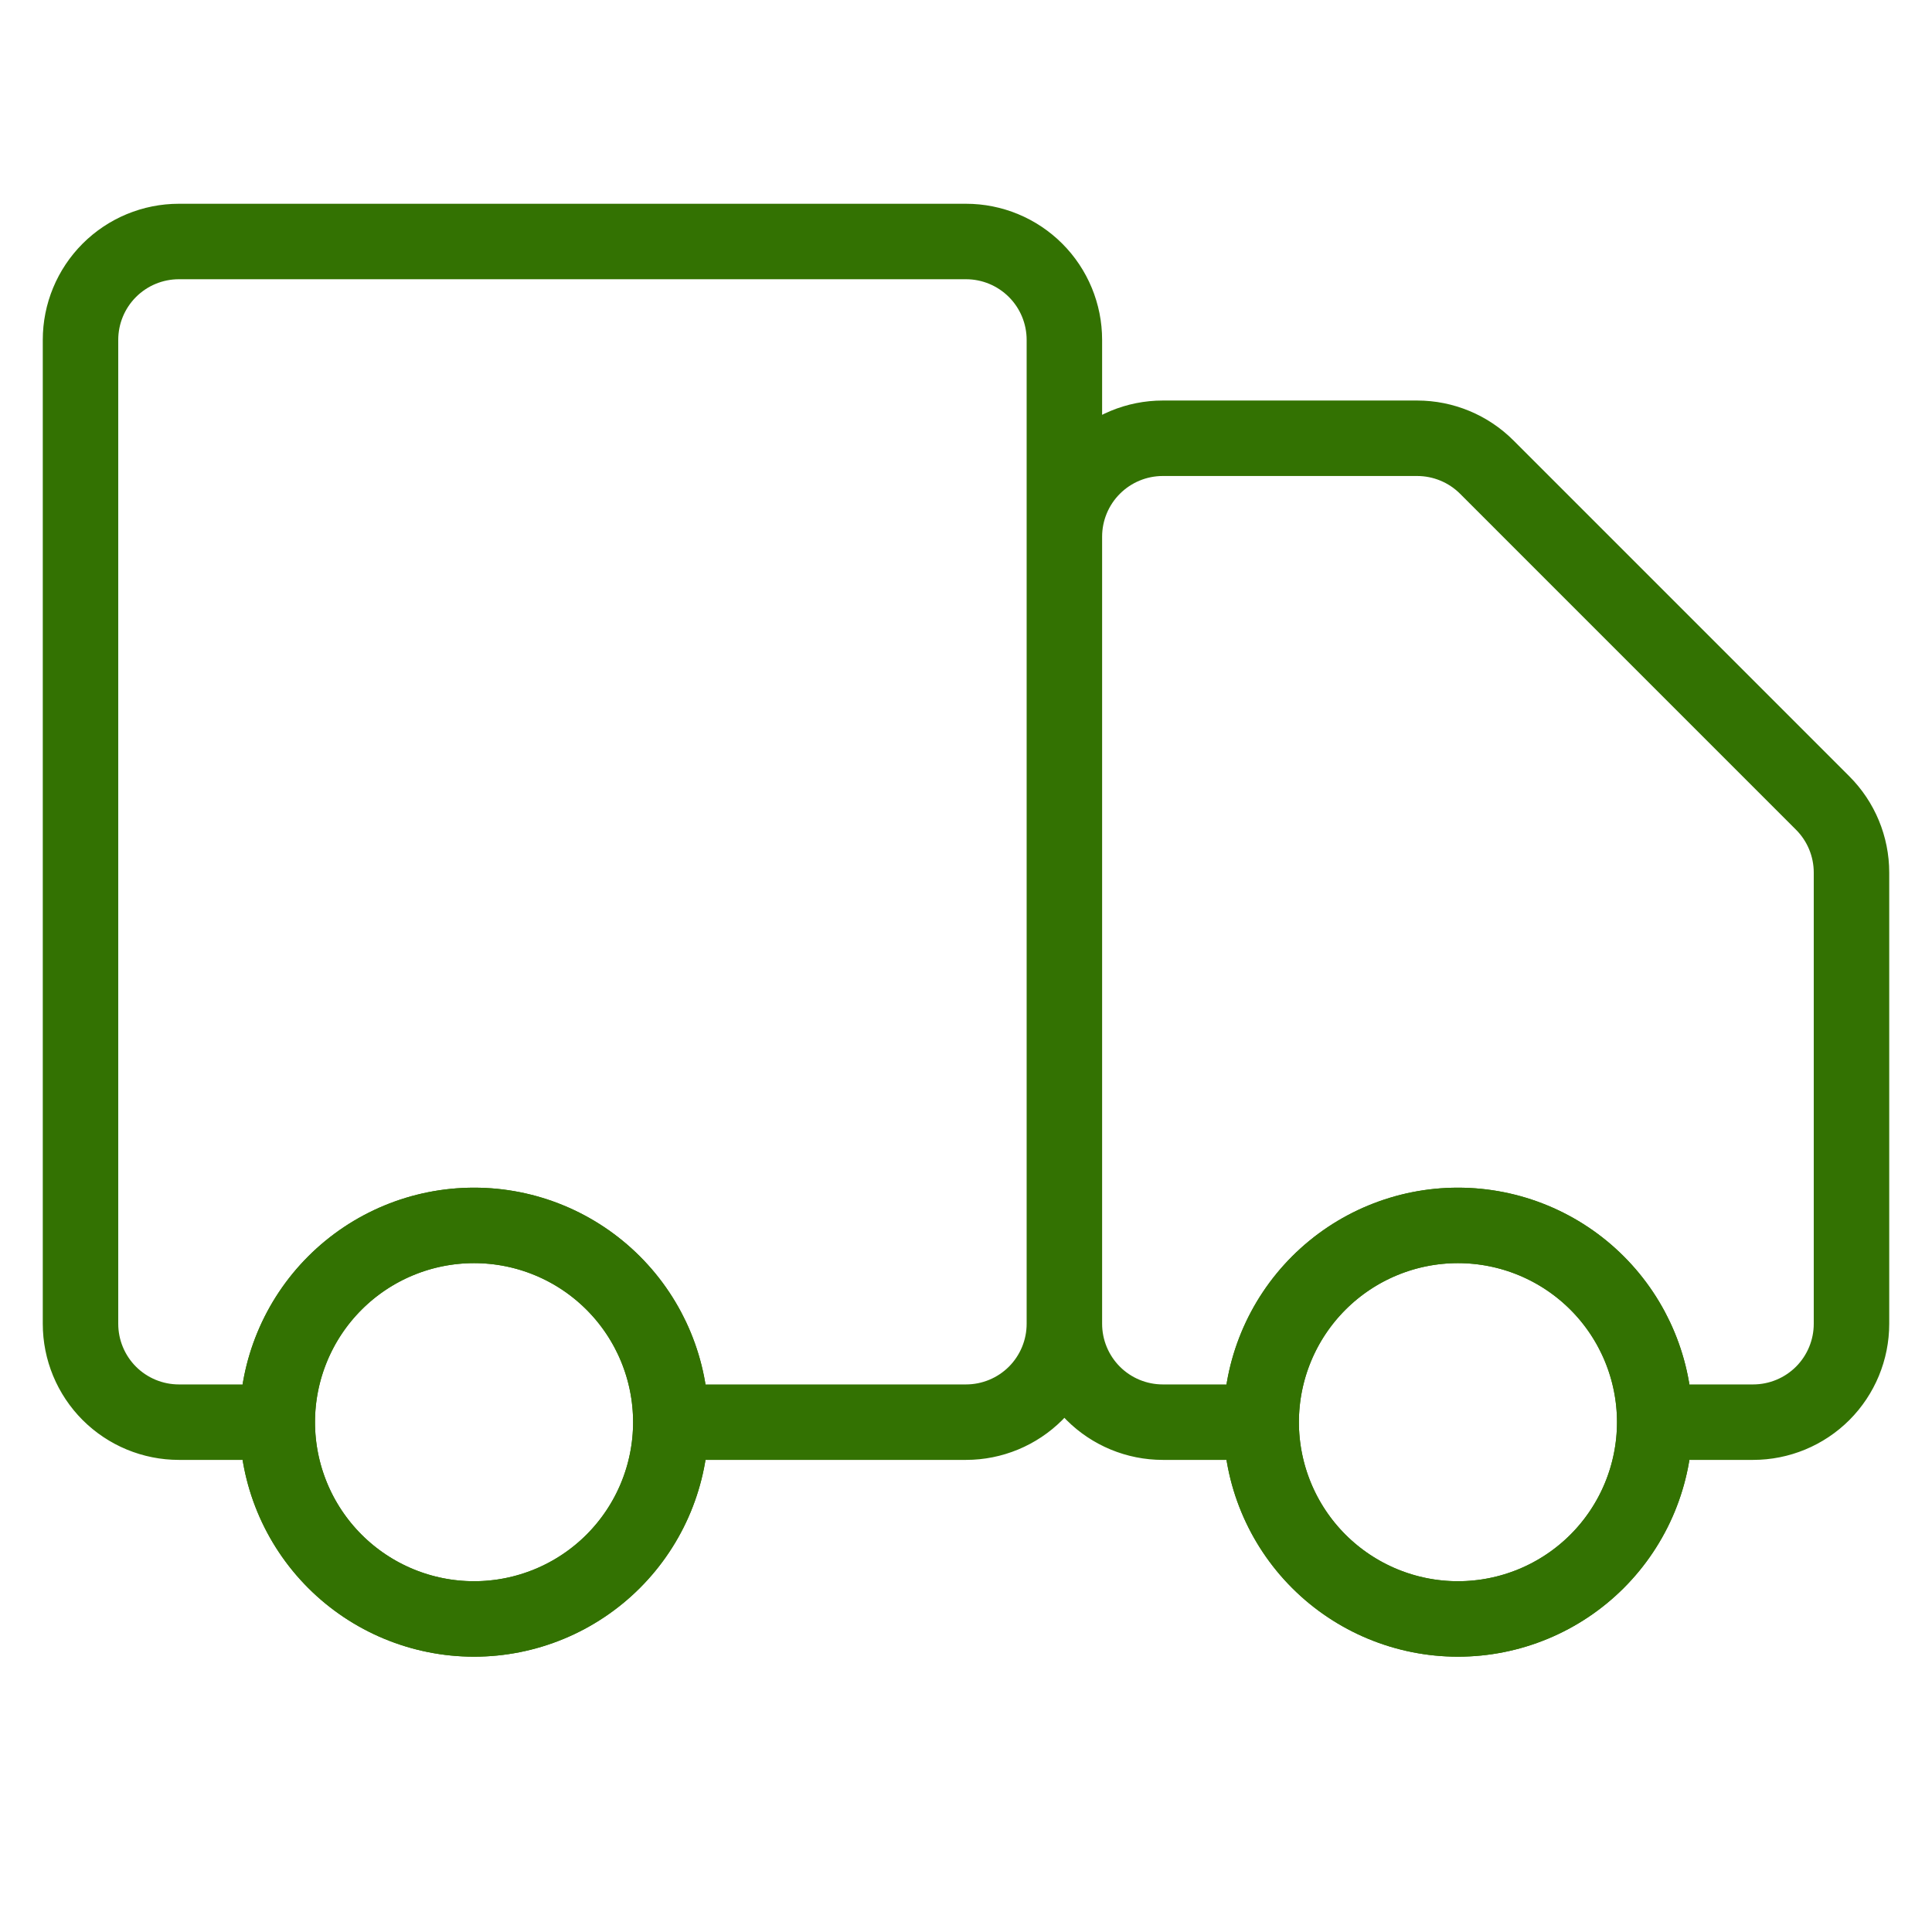
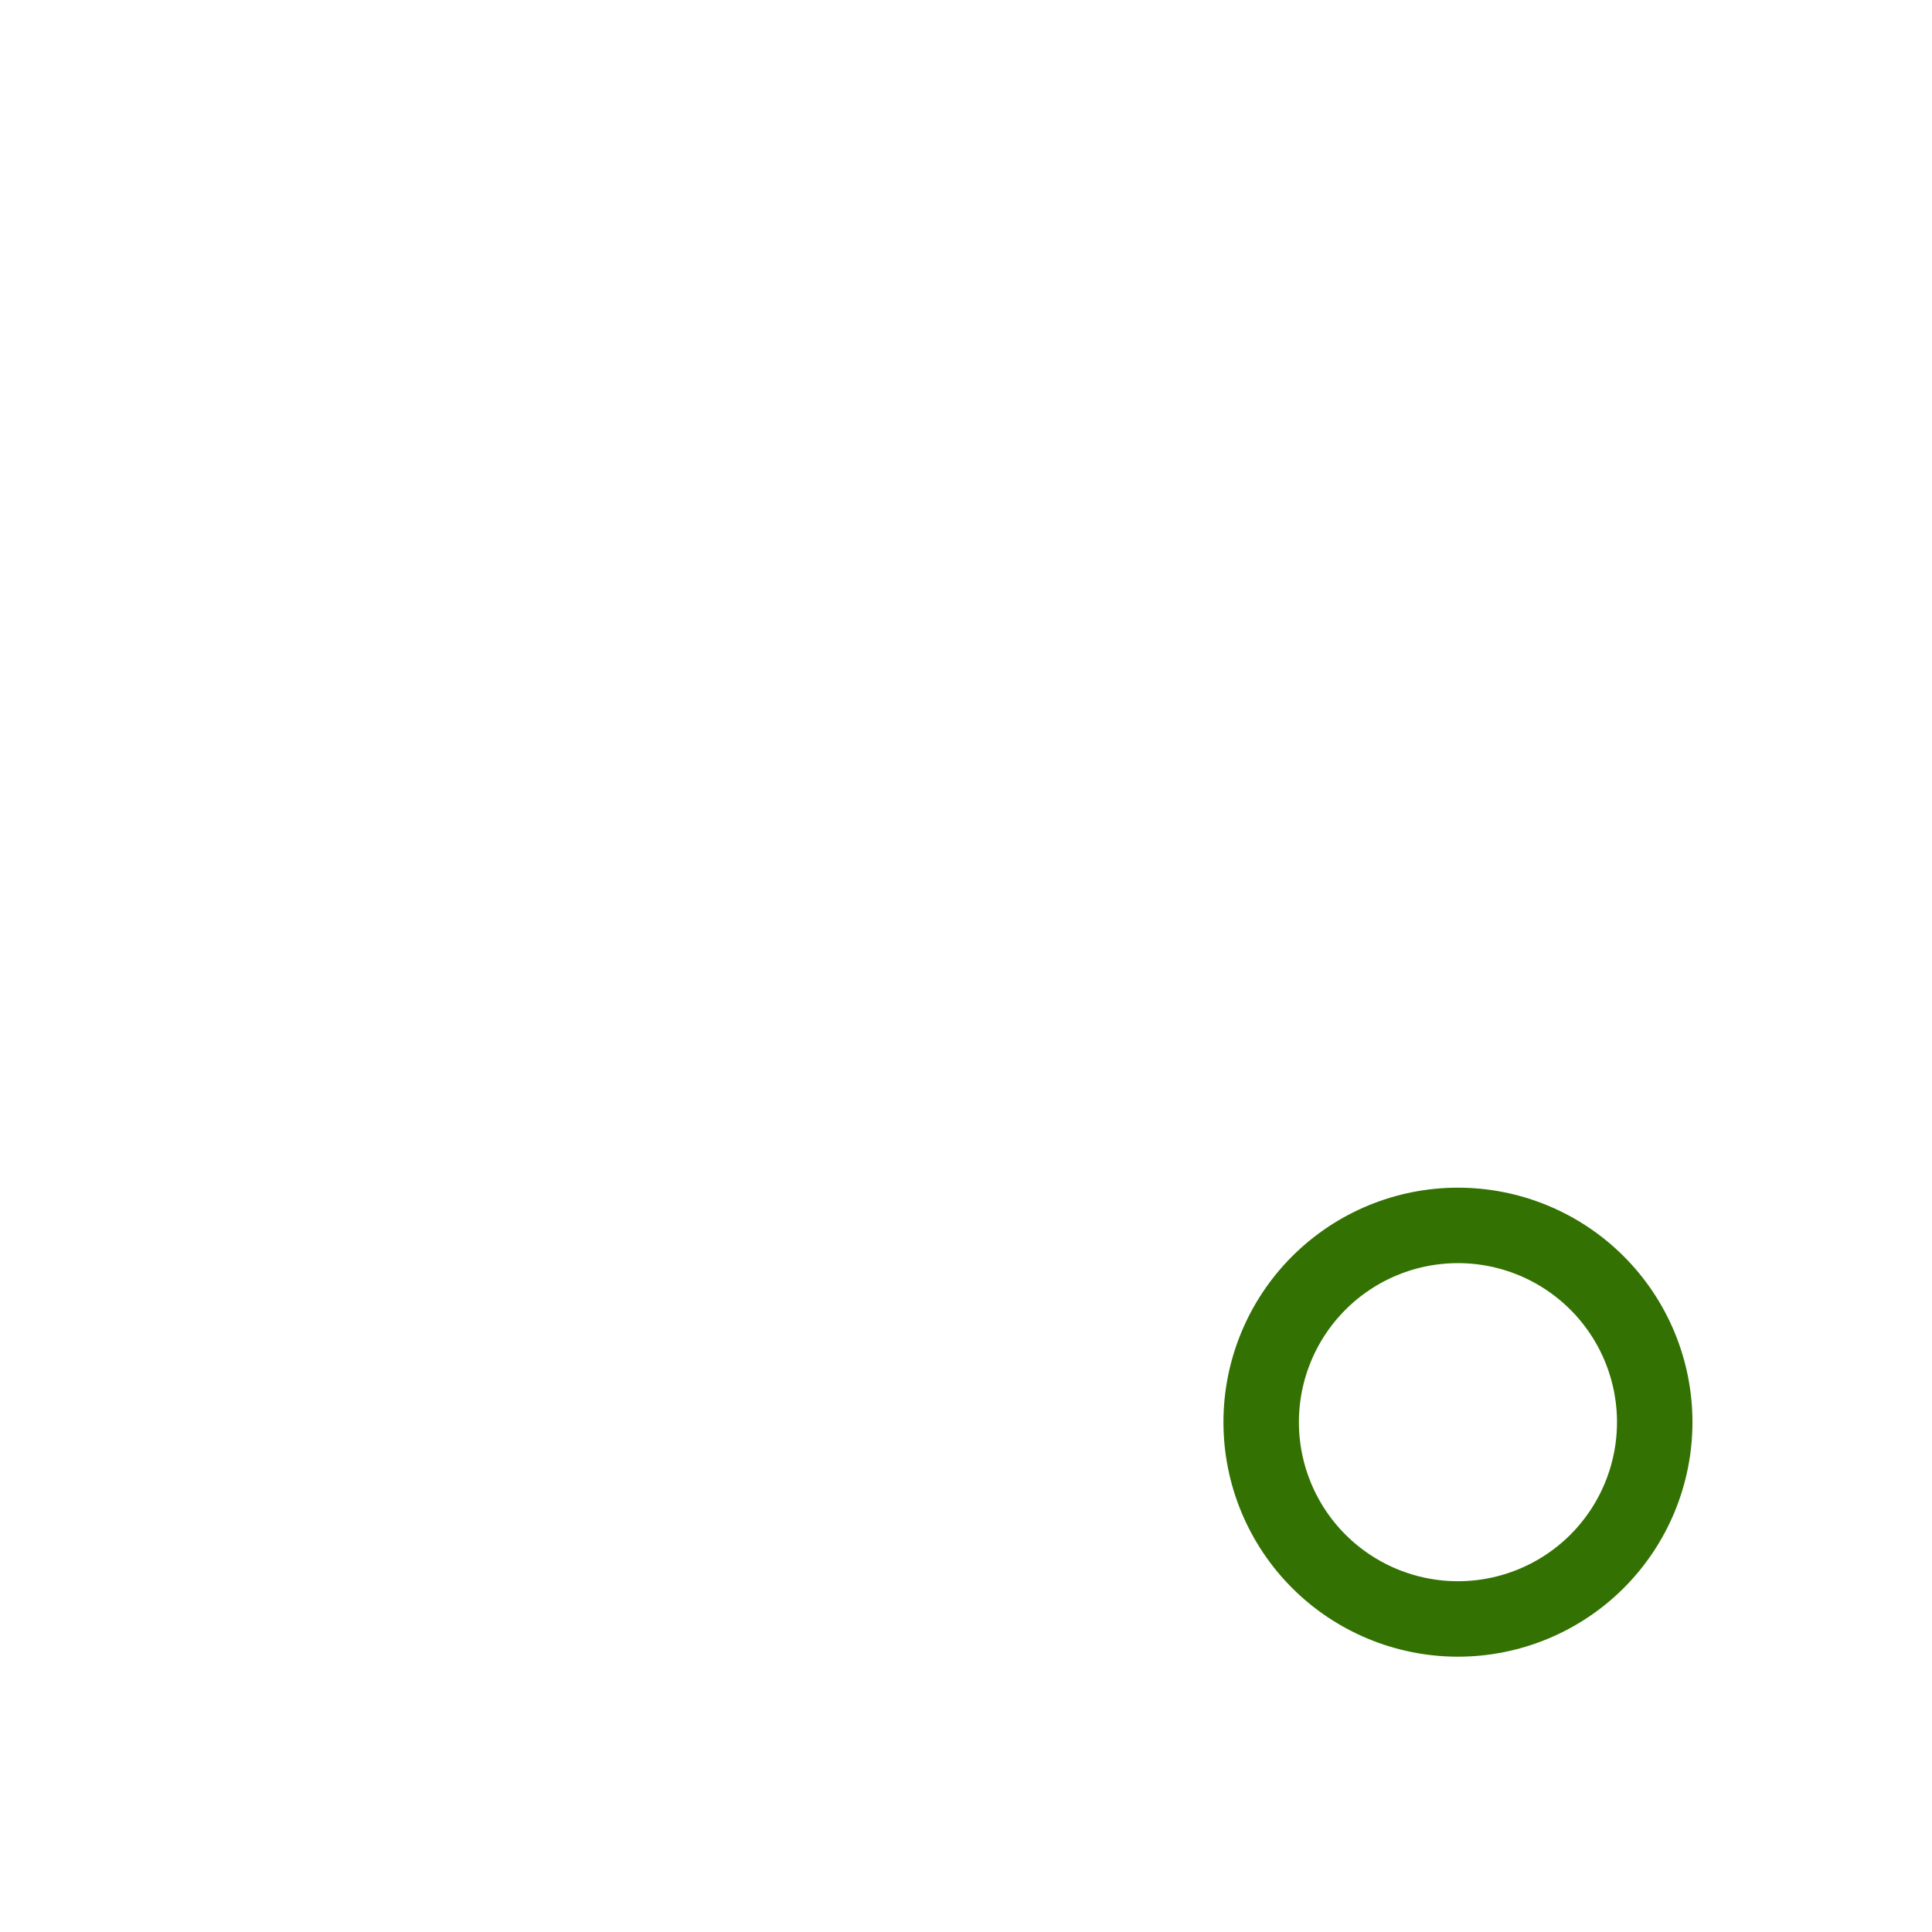
<svg xmlns="http://www.w3.org/2000/svg" width="64" height="64" viewBox="0 0 64 64" fill="none">
-   <path d="M20.313 51.721C21.535 50.498 22.222 48.84 22.222 47.111C22.222 45.383 21.535 43.724 20.313 42.502C19.09 41.279 17.433 40.593 15.704 40.593C13.975 40.593 12.317 41.279 11.094 42.502C9.872 43.724 9.185 45.383 9.185 47.111C9.185 48.84 9.872 50.498 11.094 51.721C12.317 52.943 13.975 53.63 15.704 53.63C17.433 53.63 19.09 52.943 20.313 51.721Z" stroke="#337202" stroke-width="2.5" />
  <path d="M52.906 51.721C54.128 50.498 54.815 48.84 54.815 47.111C54.815 45.383 54.128 43.724 52.906 42.502C51.683 41.279 50.025 40.593 48.296 40.593C46.568 40.593 44.91 41.279 43.687 42.502C42.465 43.724 41.778 45.383 41.778 47.111C41.778 48.84 42.465 50.498 43.687 51.721C44.91 52.943 46.568 53.63 48.296 53.63C50.025 53.63 51.683 52.943 52.906 51.721Z" stroke="#337202" stroke-width="2.5" />
-   <path d="M35.259 43.852V11.259C35.259 10.395 34.916 9.566 34.305 8.955C33.693 8.343 32.864 8 32 8H5.926C5.062 8 4.233 8.343 3.621 8.955C3.01 9.566 2.667 10.395 2.667 11.259V43.852C2.667 44.716 3.01 45.545 3.621 46.157C4.233 46.768 5.062 47.111 5.926 47.111H9.185M35.259 43.852C35.259 44.716 34.916 45.545 34.305 46.157C33.693 46.768 32.864 47.111 32 47.111H22.222M35.259 43.852V17.778C35.259 16.913 35.603 16.084 36.214 15.473C36.825 14.862 37.654 14.518 38.519 14.518H46.947C47.811 14.519 48.64 14.862 49.251 15.473L60.378 26.601C60.99 27.212 61.333 28.041 61.333 28.905V43.852C61.333 44.716 60.99 45.545 60.379 46.157C59.767 46.768 58.938 47.111 58.074 47.111H54.815M35.259 43.852C35.259 44.716 35.603 45.545 36.214 46.157C36.825 46.768 37.654 47.111 38.519 47.111H41.778M9.185 47.111C9.185 48.84 9.872 50.498 11.094 51.72C12.317 52.943 13.975 53.63 15.704 53.63C17.433 53.63 19.09 52.943 20.313 51.72C21.535 50.498 22.222 48.84 22.222 47.111M9.185 47.111C9.185 45.382 9.872 43.724 11.094 42.502C12.317 41.279 13.975 40.593 15.704 40.593C17.433 40.593 19.09 41.279 20.313 42.502C21.535 43.724 22.222 45.382 22.222 47.111M54.815 47.111C54.815 48.84 54.128 50.498 52.906 51.72C51.683 52.943 50.025 53.63 48.296 53.63C46.568 53.63 44.91 52.943 43.687 51.72C42.465 50.498 41.778 48.84 41.778 47.111M54.815 47.111C54.815 45.382 54.128 43.724 52.906 42.502C51.683 41.279 50.025 40.593 48.296 40.593C46.568 40.593 44.91 41.279 43.687 42.502C42.465 43.724 41.778 45.382 41.778 47.111" stroke="#337202" stroke-width="2.5" stroke-linecap="round" stroke-linejoin="round" />
</svg>